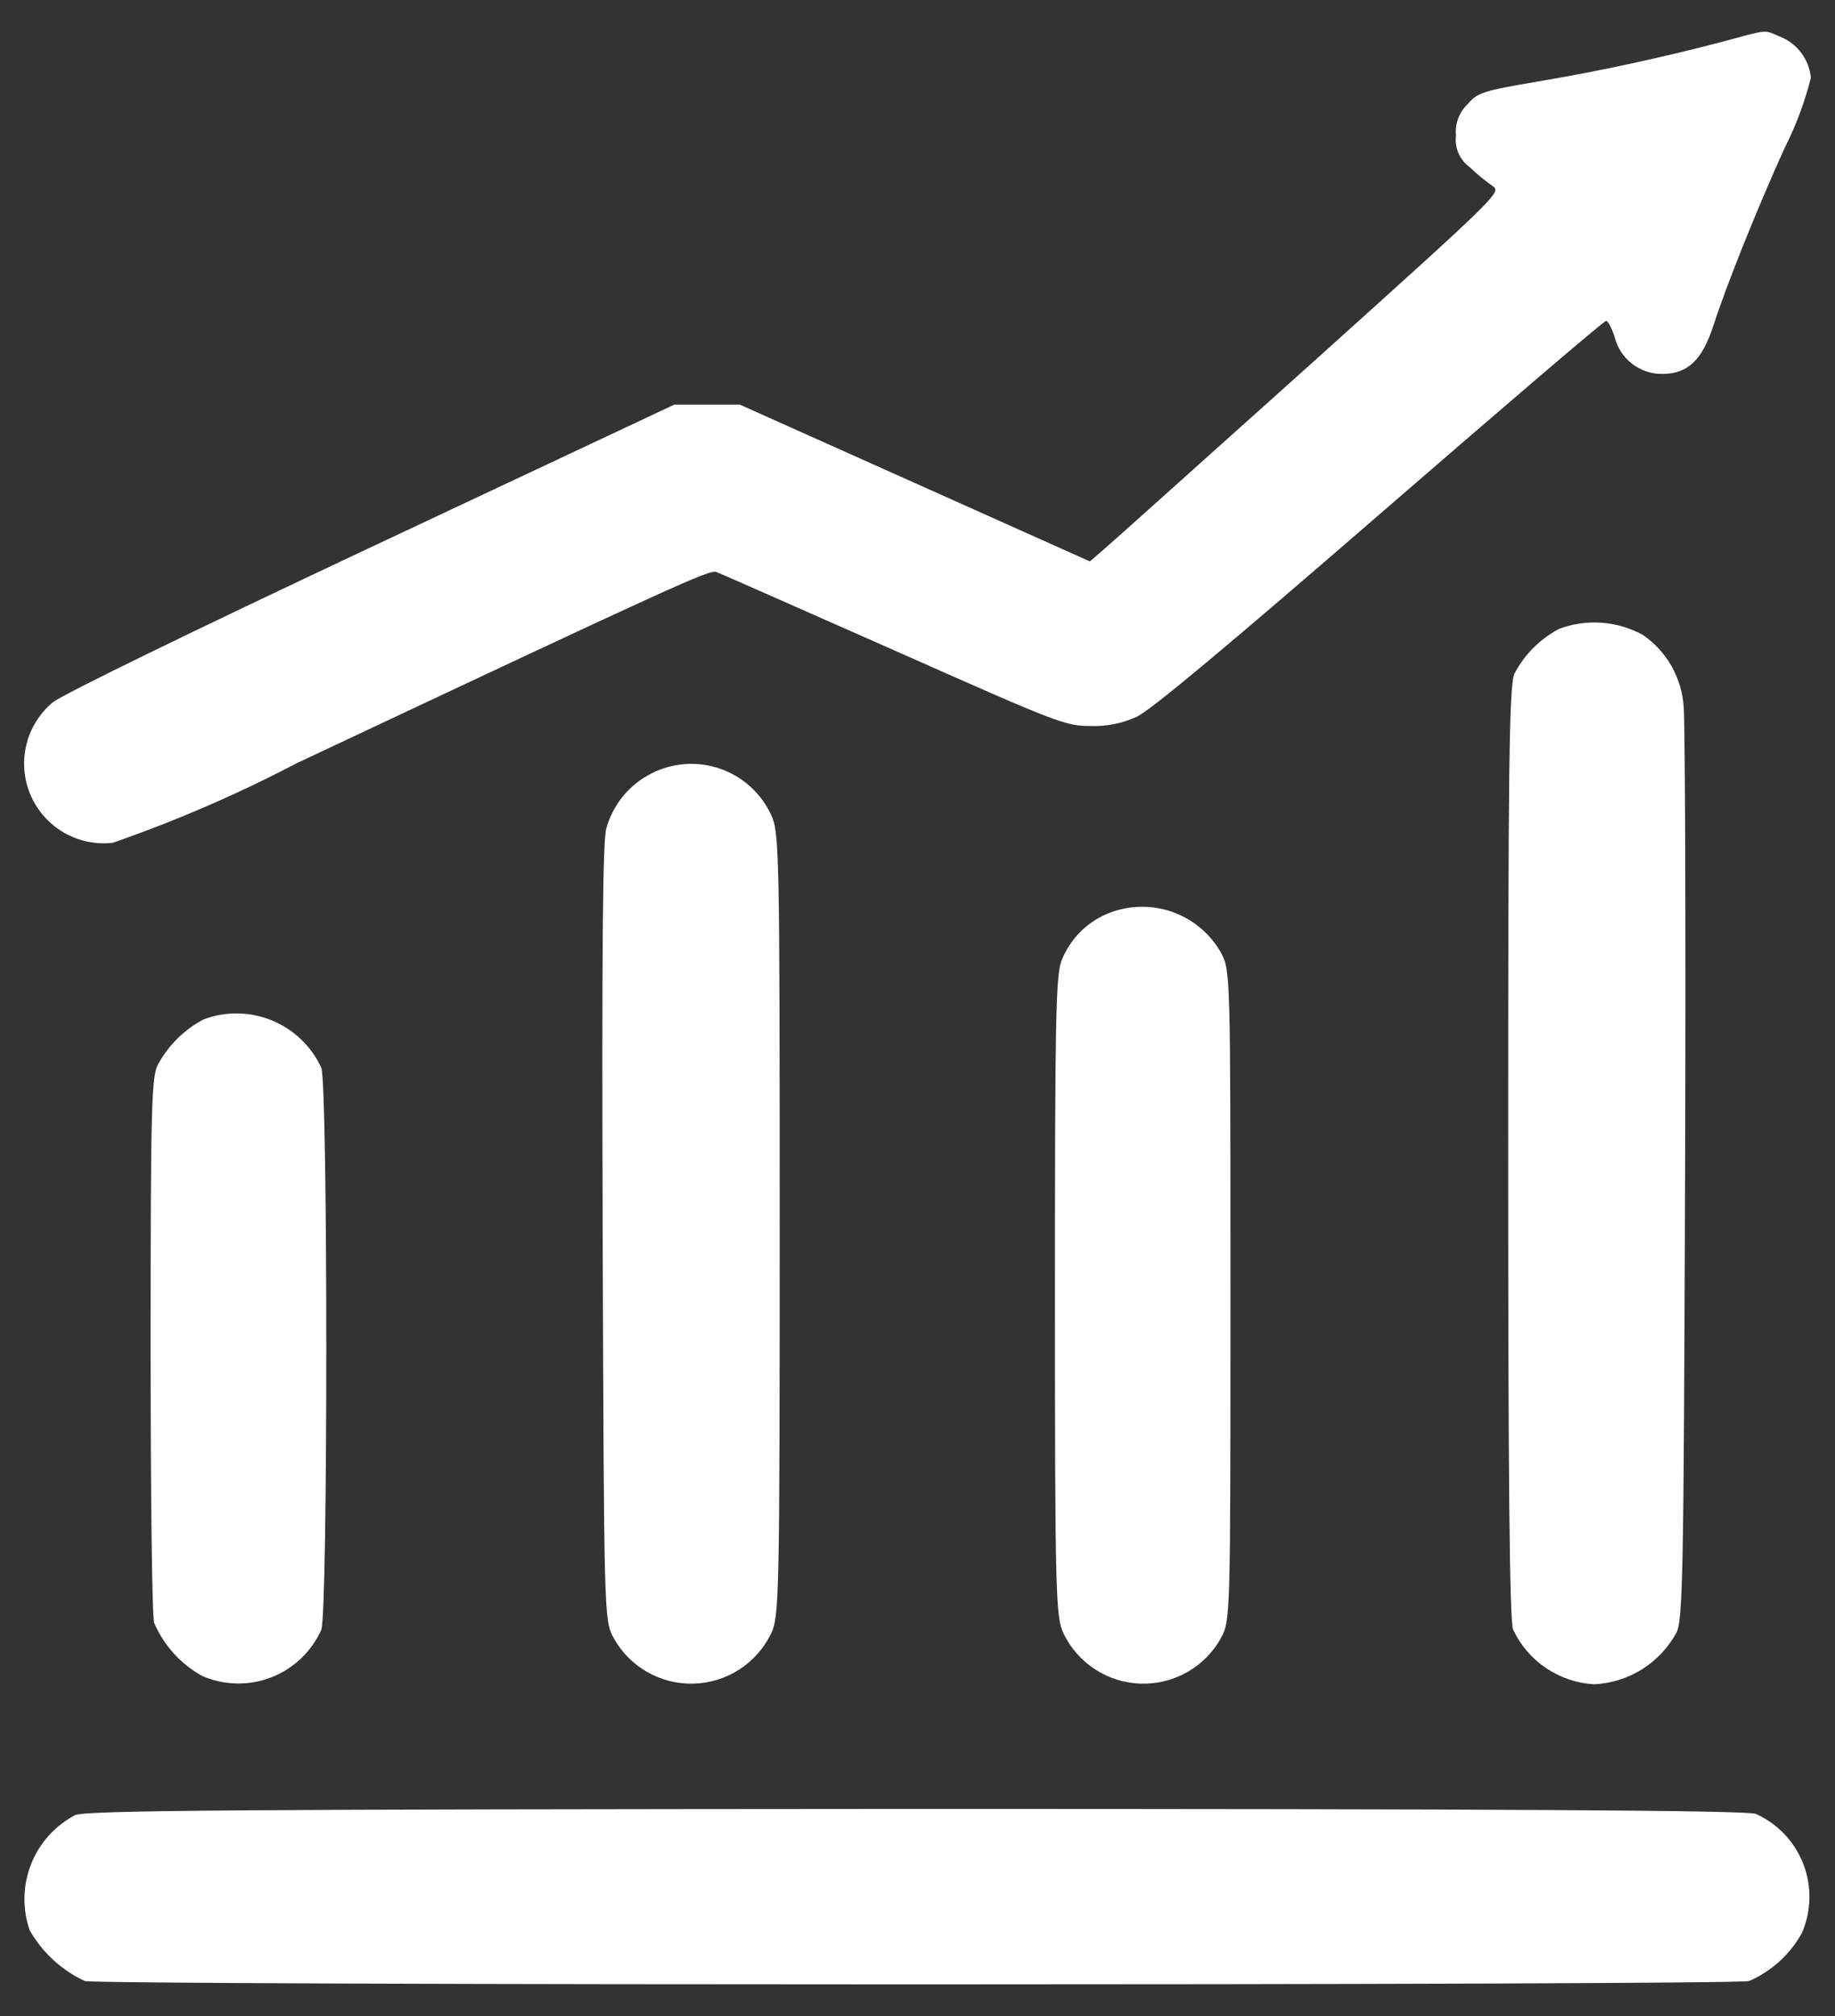
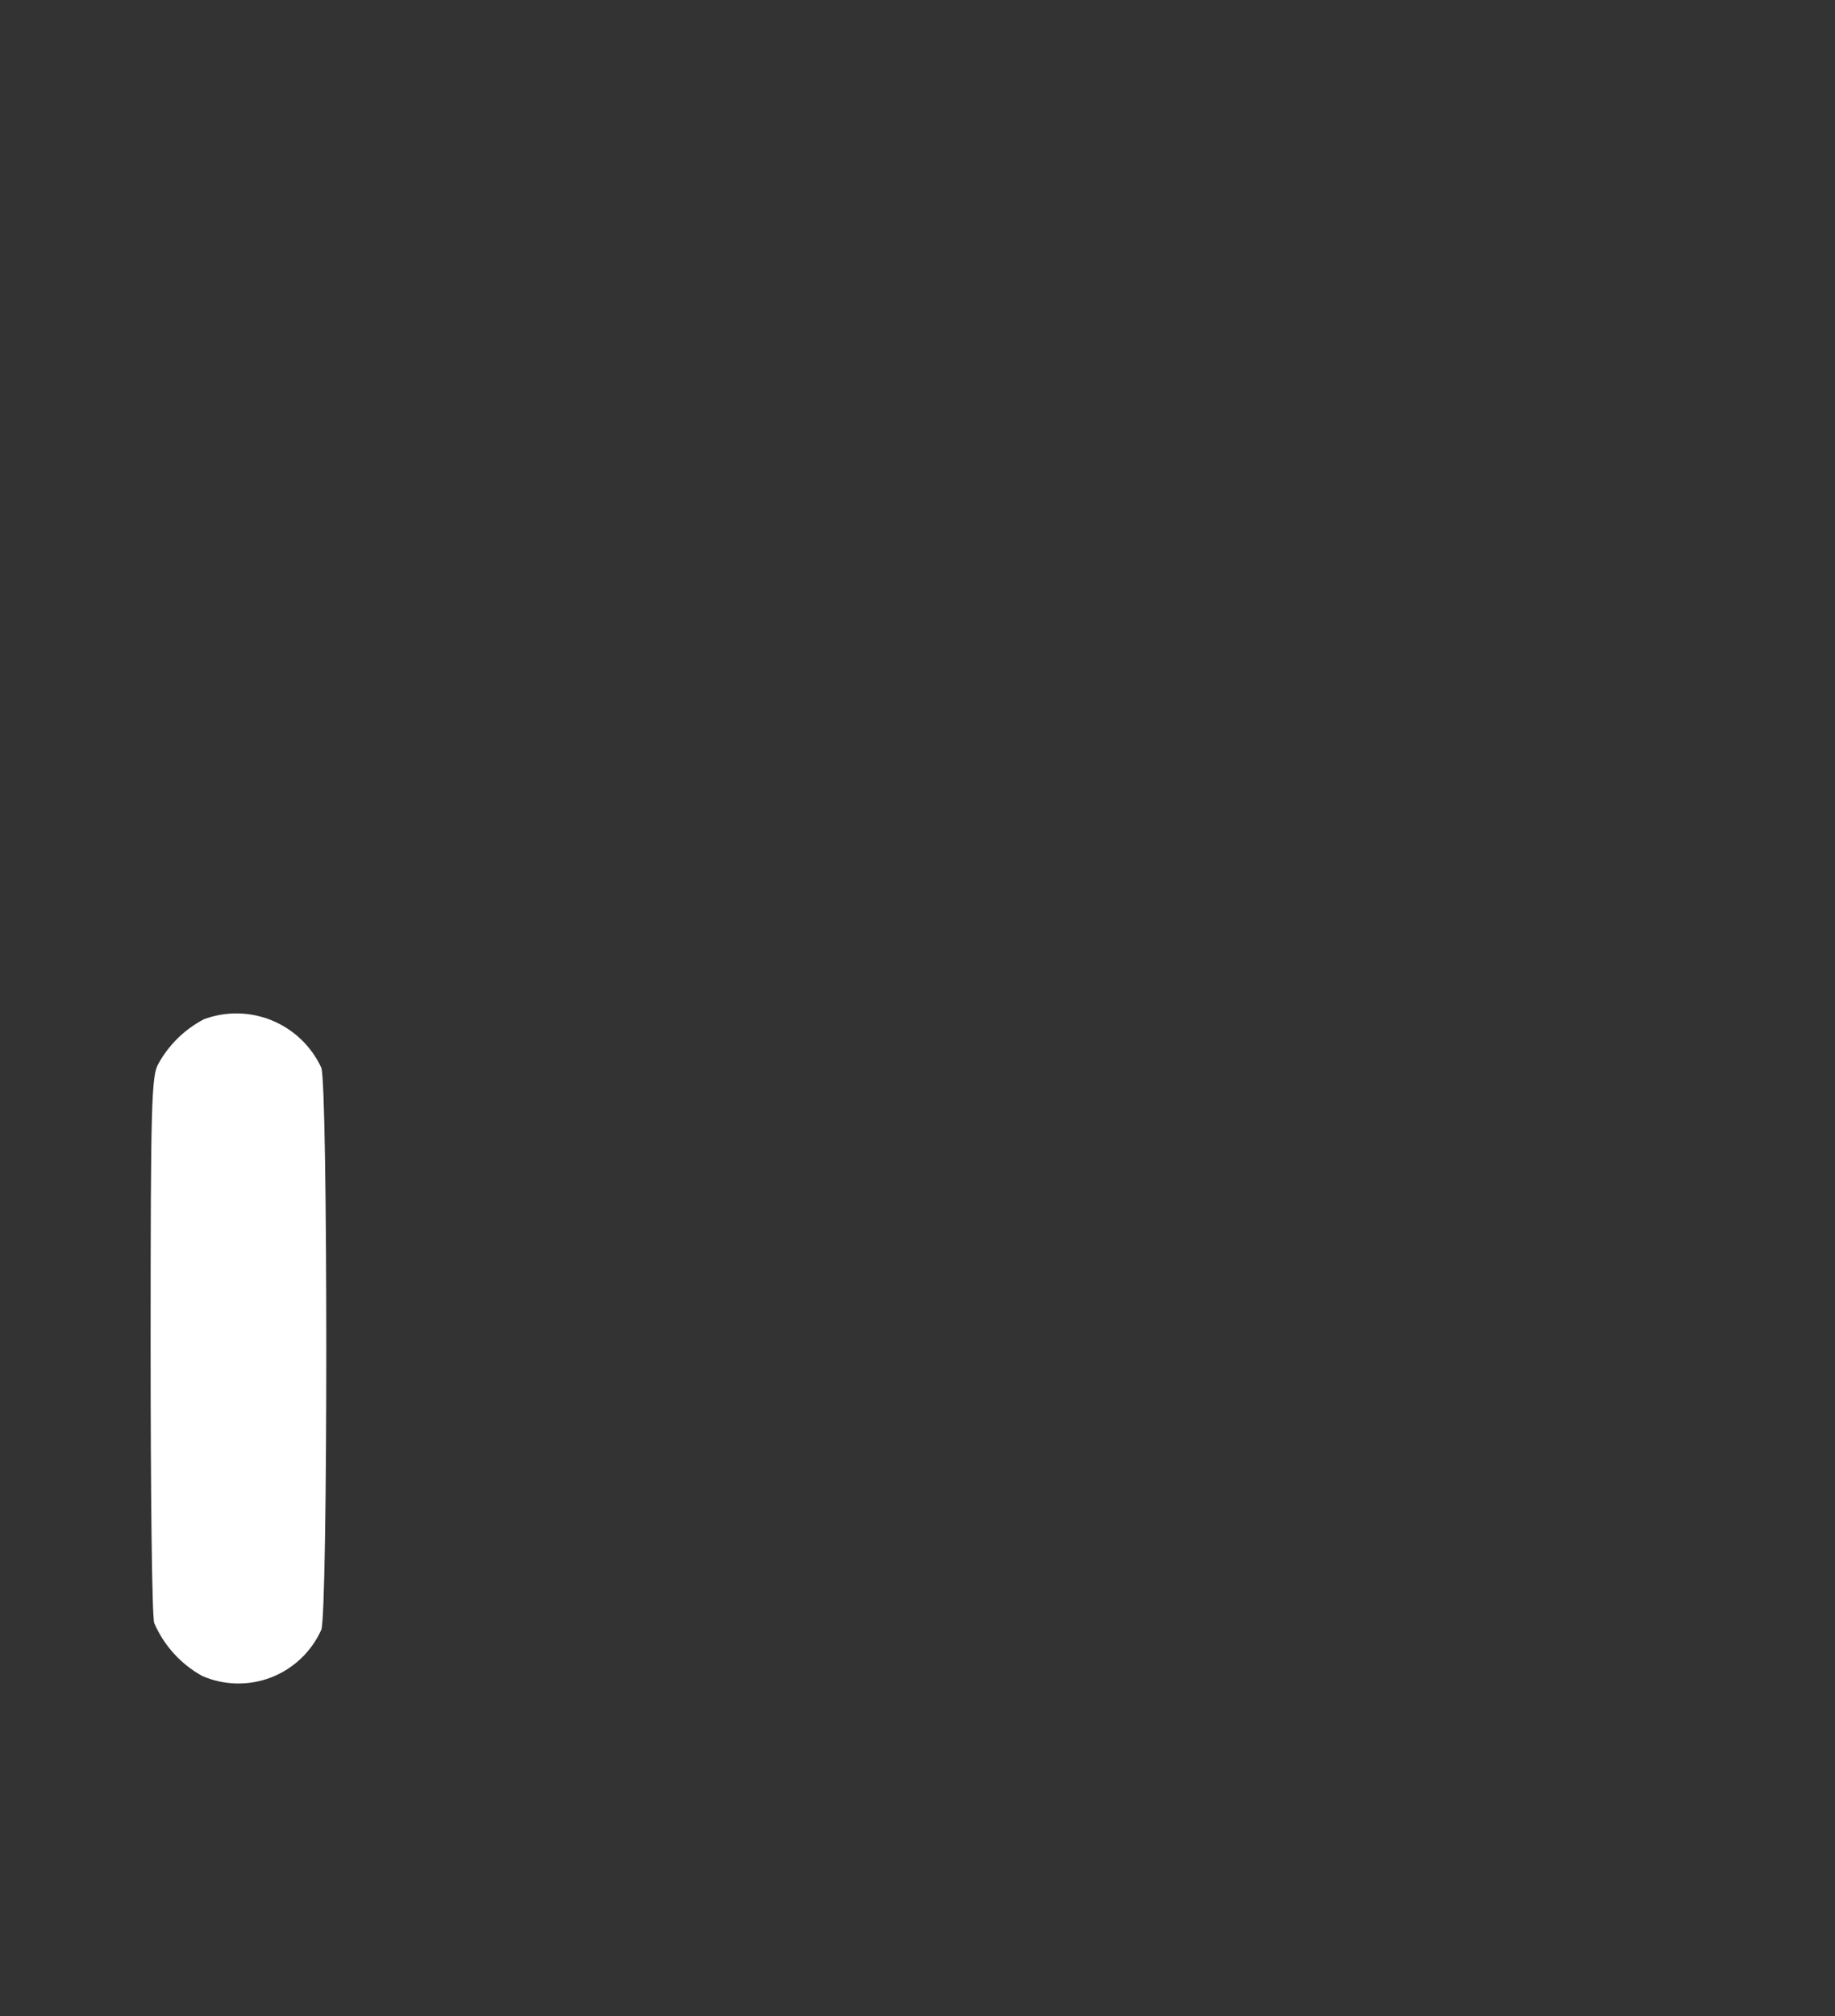
<svg xmlns="http://www.w3.org/2000/svg" width="51" height="56" viewBox="0 0 51 56" fill="none">
  <rect x="0" y="0" width="51" height="56" fill="#333333" stroke="none" />
-   <path d="M47.896 1.153C46.251 1.584 44.496 1.97 42.735 2.265C41.204 2.526 41.067 2.571 40.784 2.9C40.669 3.01 40.581 3.145 40.526 3.294C40.471 3.444 40.45 3.604 40.466 3.762C40.444 3.931 40.469 4.102 40.537 4.258C40.605 4.414 40.714 4.548 40.852 4.647C41.05 4.837 41.262 5.012 41.487 5.169C41.737 5.339 41.623 5.441 36.428 10.115C33.501 12.735 30.928 15.049 30.699 15.242L30.291 15.594L25.425 13.416L20.559 11.238H18.743L10.292 15.208C5.346 17.533 1.682 19.314 1.455 19.519C1.092 19.826 0.837 20.241 0.729 20.703C0.62 21.166 0.663 21.651 0.851 22.087C1.039 22.523 1.363 22.888 1.774 23.126C2.185 23.364 2.662 23.464 3.134 23.41C4.892 22.8 6.602 22.06 8.25 21.198C18.766 16.252 19.73 15.81 19.911 15.889C20.011 15.923 22.236 16.91 24.834 18.056C29.36 20.064 29.598 20.166 30.302 20.166C30.75 20.183 31.195 20.094 31.602 19.905C32.002 19.712 34.132 17.931 38.363 14.267C41.755 11.329 44.579 8.913 44.636 8.913C44.693 8.913 44.795 9.113 44.874 9.355C44.946 9.65 45.114 9.912 45.353 10.099C45.592 10.286 45.887 10.388 46.19 10.387C46.905 10.387 47.302 10.013 47.619 9.048C48.019 7.823 48.833 5.804 49.604 4.102C49.917 3.484 50.16 2.833 50.33 2.162C50.306 1.91 50.213 1.669 50.061 1.467C49.909 1.265 49.704 1.108 49.468 1.016C49.019 0.824 49.155 0.813 47.896 1.153Z" fill="white" />
-   <path d="M43.337 17.466C42.804 17.745 42.369 18.18 42.09 18.713C41.942 19.046 41.917 21.331 41.917 32.013C41.917 40.831 41.954 45.031 42.053 45.265C42.257 45.697 42.573 46.066 42.968 46.333C43.364 46.601 43.824 46.756 44.301 46.784C44.772 46.762 45.229 46.621 45.629 46.372C46.029 46.123 46.358 45.776 46.586 45.364C46.771 45.031 46.796 43.882 46.833 32.704C46.858 25.948 46.833 20.069 46.796 19.649C46.772 19.249 46.657 18.86 46.461 18.511C46.264 18.162 45.99 17.863 45.66 17.636C45.308 17.443 44.918 17.327 44.517 17.298C44.116 17.269 43.714 17.326 43.337 17.466Z" fill="white" />
-   <path d="M18.11 21.481C17.805 21.634 17.535 21.85 17.318 22.113C17.101 22.377 16.942 22.683 16.85 23.012C16.75 23.37 16.726 26.446 16.75 34.251C16.787 44.873 16.787 44.996 17.05 45.49C17.268 45.887 17.592 46.216 17.986 46.442C18.379 46.667 18.827 46.779 19.28 46.766C19.733 46.754 20.174 46.616 20.554 46.369C20.934 46.122 21.239 45.775 21.435 45.366C21.657 44.897 21.67 44.279 21.67 34.003C21.67 23.703 21.658 23.11 21.435 22.64C21.297 22.341 21.101 22.074 20.858 21.853C20.614 21.632 20.329 21.462 20.018 21.354C19.708 21.246 19.379 21.201 19.051 21.223C18.723 21.245 18.403 21.333 18.11 21.481Z" fill="white" />
-   <path d="M30.74 25.396C30.175 25.644 29.731 26.105 29.505 26.68C29.344 27.088 29.32 28.286 29.32 36.005C29.32 44.342 29.345 44.898 29.555 45.367C29.751 45.776 30.056 46.122 30.436 46.369C30.816 46.616 31.256 46.754 31.709 46.766C32.163 46.779 32.61 46.667 33.004 46.442C33.397 46.217 33.721 45.888 33.939 45.491C34.198 44.997 34.198 44.886 34.198 35.981C34.198 27.076 34.198 26.965 33.939 26.471C33.634 25.927 33.138 25.517 32.547 25.318C31.956 25.12 31.312 25.147 30.74 25.396Z" fill="white" />
  <path d="M5.668 28.311C5.13 28.592 4.688 29.026 4.396 29.558C4.211 29.891 4.186 30.67 4.186 37.339C4.186 41.415 4.223 44.898 4.286 45.083C4.556 45.707 5.025 46.224 5.62 46.553C6.229 46.818 6.919 46.832 7.539 46.592C8.158 46.351 8.658 45.876 8.93 45.269C9.115 44.787 9.115 30.139 8.93 29.658C8.655 29.064 8.167 28.596 7.562 28.346C6.957 28.097 6.281 28.084 5.668 28.311Z" fill="white" />
-   <path d="M2.086 50.419C1.528 50.713 1.093 51.197 0.862 51.785C0.631 52.372 0.618 53.023 0.826 53.619C1.178 54.235 1.713 54.727 2.357 55.027C2.802 55.151 48.166 55.151 48.61 55.027C49.234 54.757 49.751 54.288 50.08 53.693C50.345 53.083 50.359 52.394 50.119 51.774C49.879 51.154 49.403 50.654 48.796 50.383C48.552 50.283 41.411 50.246 25.452 50.246C6.52 50.258 2.395 50.283 2.086 50.419Z" fill="white" />
</svg>